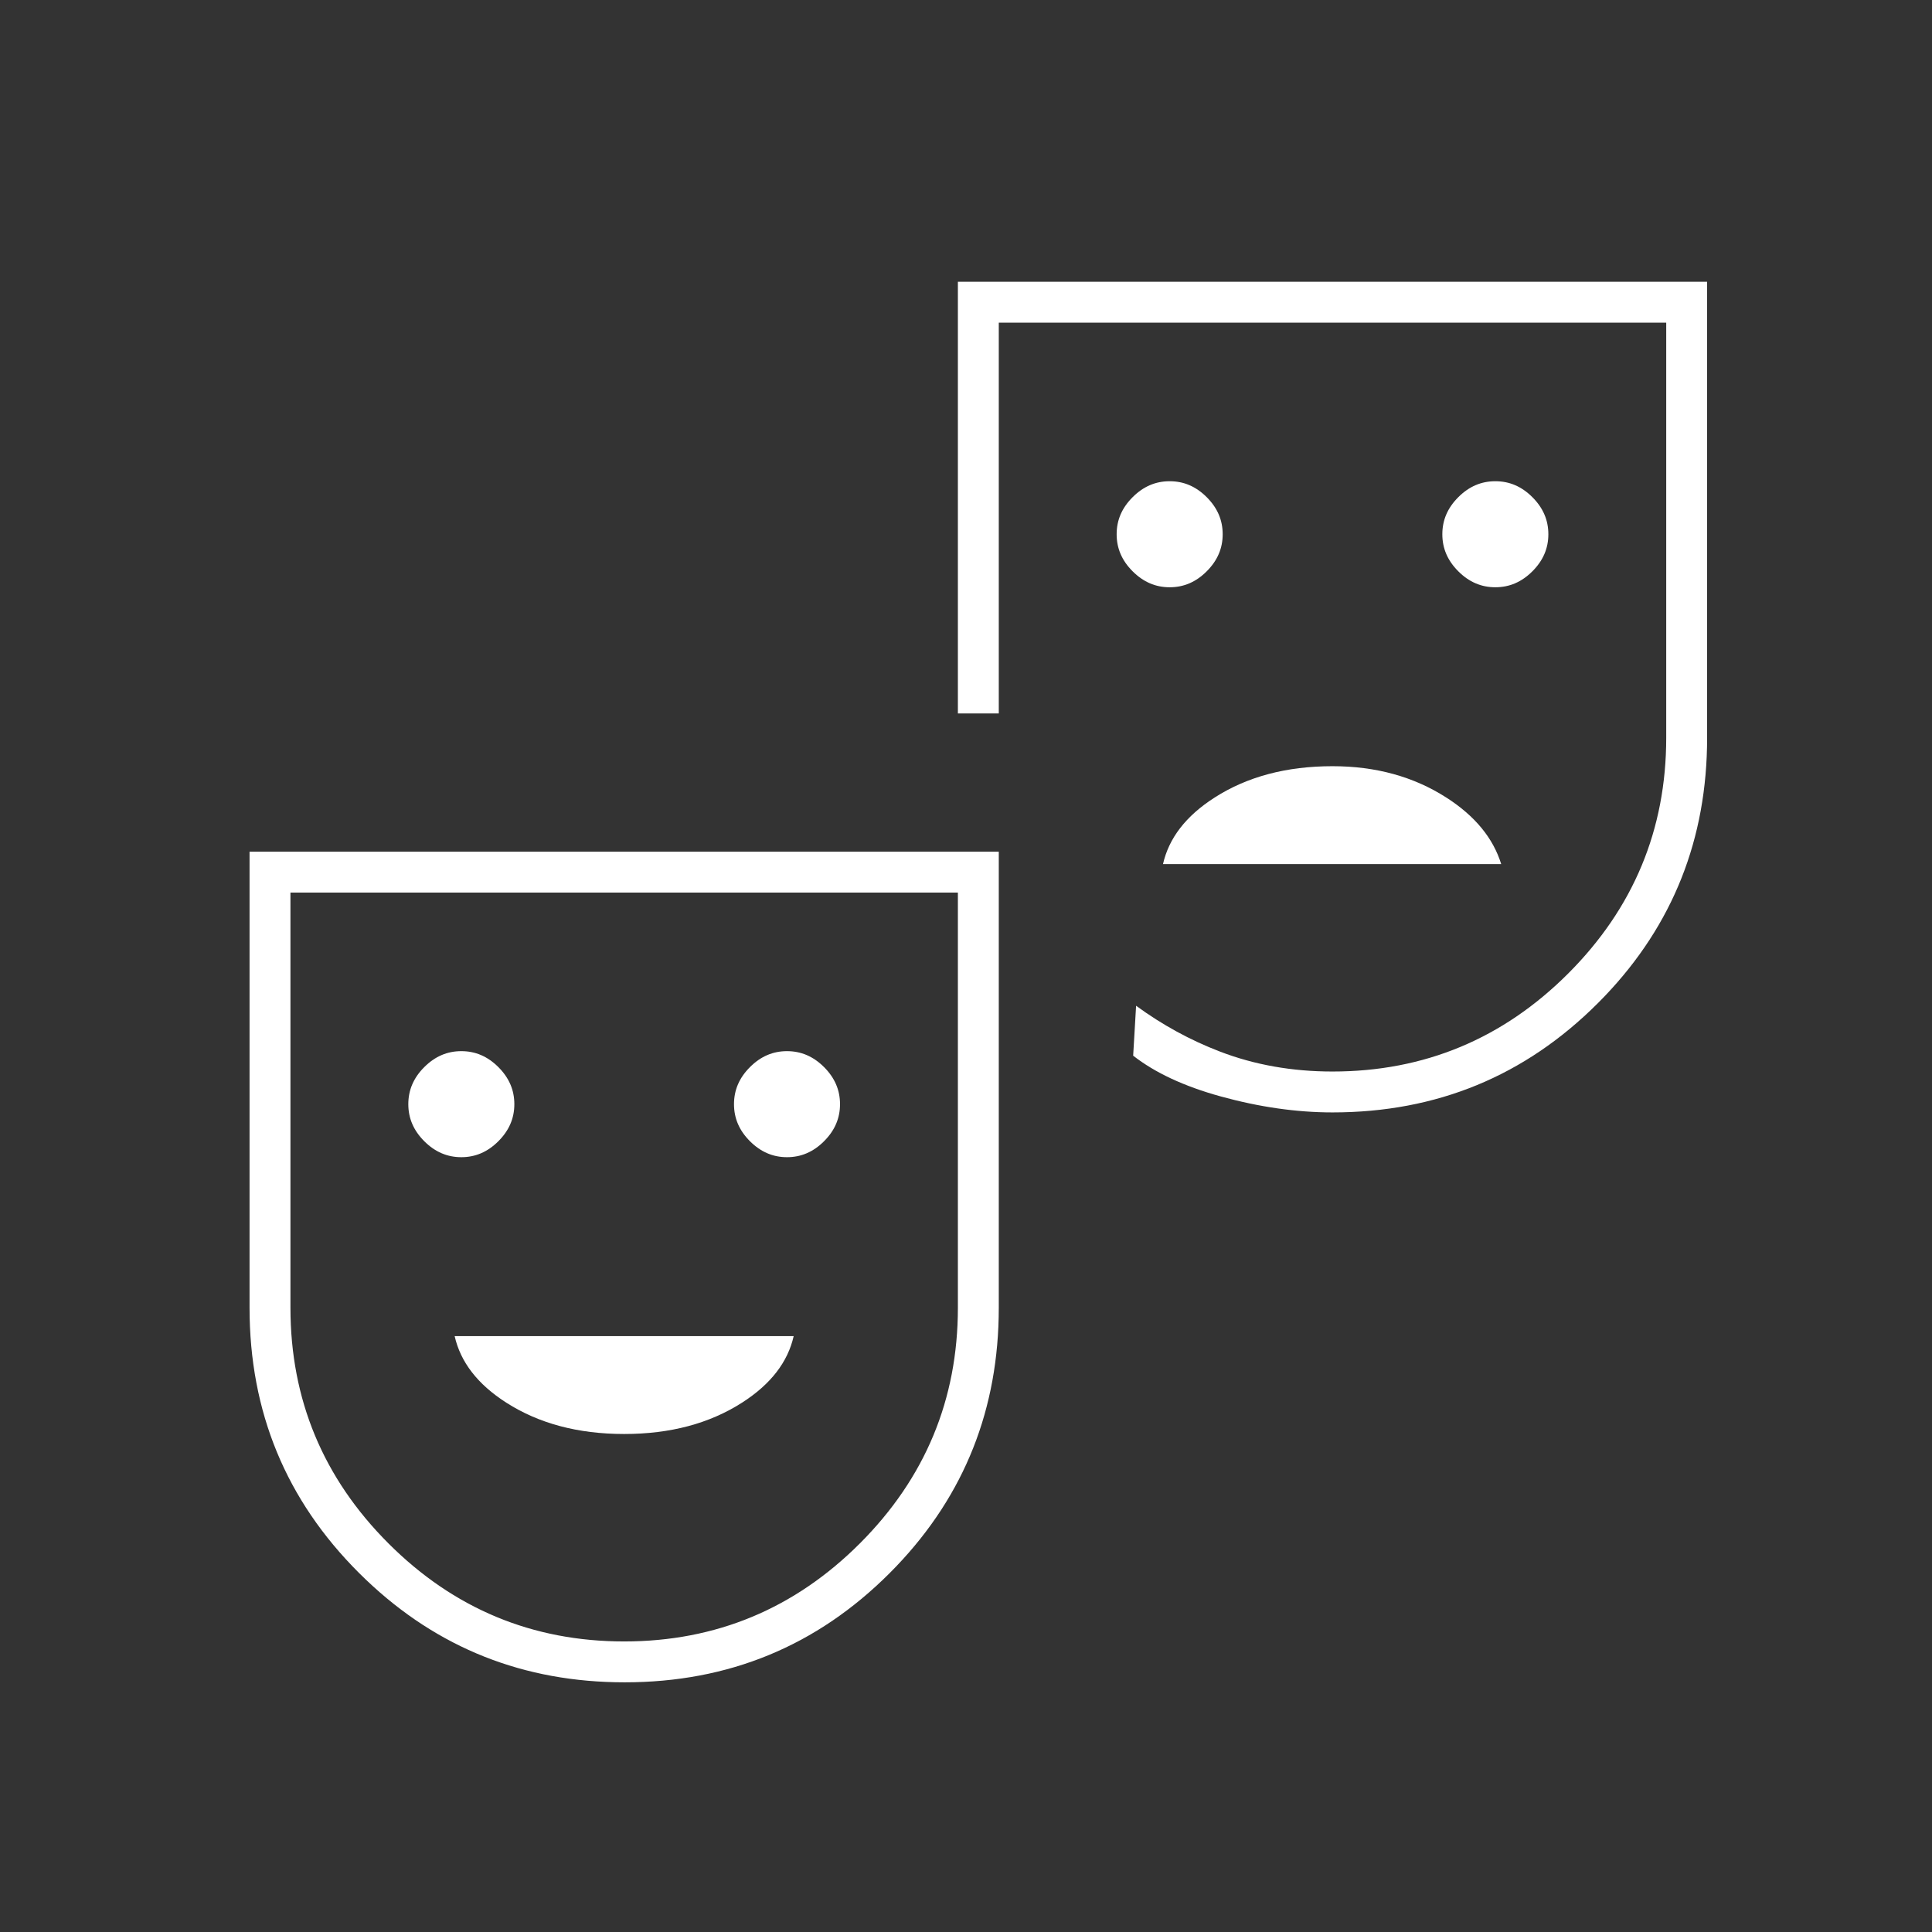
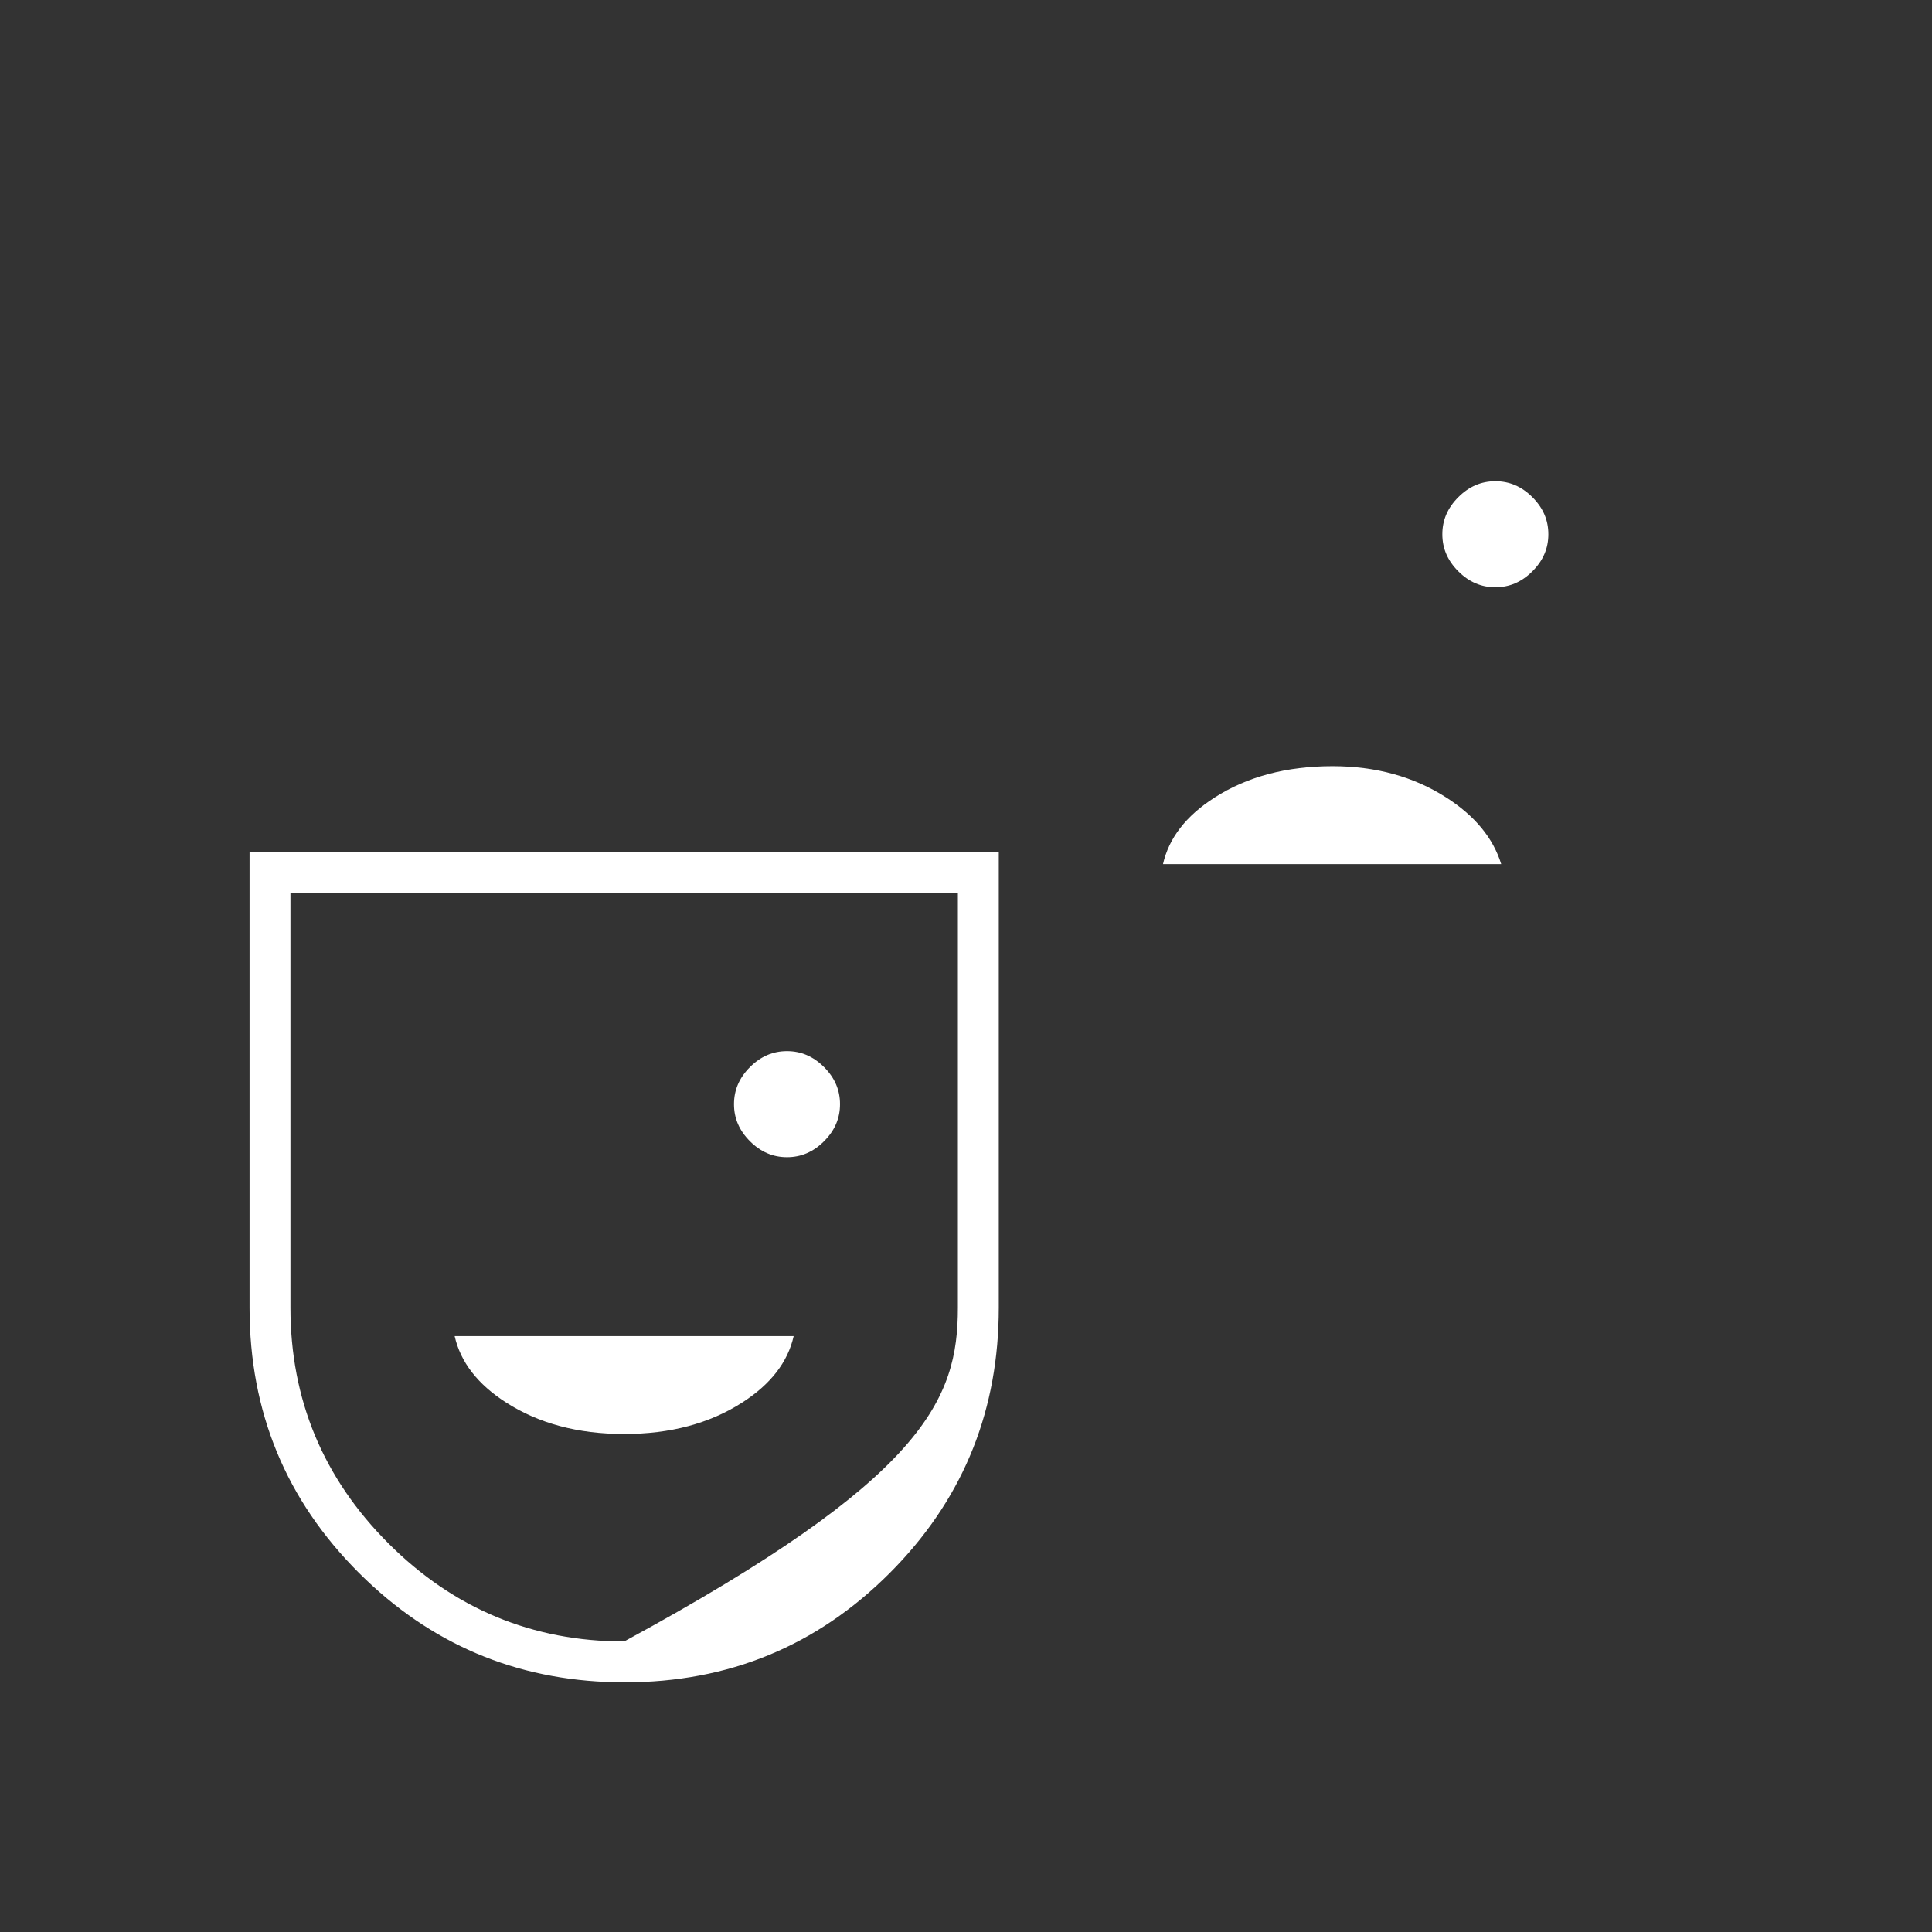
<svg xmlns="http://www.w3.org/2000/svg" width="120" height="120" viewBox="0 0 120 120" fill="none">
  <rect x="0" y="0" width="120" height="120" fill="#333333" stroke="none" />
  <g clip-path="url(#clip0_441_106)">
    <mask id="mask0_441_106" style="mask-type:alpha" maskUnits="userSpaceOnUse" x="0" y="0" width="122" height="122">
      <path d="M0 0H121.369V121.369H0V0Z" fill="#D9D9D9" />
    </mask>
    <g mask="url(#mask0_441_106)">
      <path d="M49.297 82.988C48.934 84.589 47.889 85.97 46.084 87.125C44.071 88.413 41.64 89.068 38.769 89.068C35.897 89.068 33.465 88.413 31.452 87.125C29.647 85.97 28.602 84.589 28.239 82.988H49.297Z" fill="white" />
-       <path d="M28.654 65.289C29.524 65.289 30.284 65.609 30.955 66.28C31.626 66.951 31.947 67.712 31.947 68.582C31.947 69.452 31.626 70.212 30.955 70.883C30.284 71.554 29.524 71.875 28.654 71.875C27.784 71.875 27.024 71.554 26.352 70.883C25.682 70.212 25.361 69.452 25.361 68.582C25.361 67.712 25.681 66.951 26.352 66.28C27.024 65.609 27.784 65.289 28.654 65.289Z" fill="white" />
      <path d="M48.882 65.289C49.752 65.289 50.513 65.609 51.184 66.28C51.855 66.951 52.175 67.712 52.175 68.582C52.175 69.452 51.855 70.212 51.184 70.883C50.513 71.554 49.752 71.875 48.882 71.875C48.012 71.875 47.252 71.554 46.581 70.883C45.91 70.212 45.59 69.452 45.59 68.582C45.59 67.712 45.91 66.951 46.581 66.28C47.252 65.609 48.012 65.289 48.882 65.289Z" fill="white" />
-       <path fill-rule="evenodd" clip-rule="evenodd" d="M62.036 52.899V81.225C62.036 87.493 59.919 92.837 55.677 97.28L55.26 97.707C50.738 102.233 45.261 104.492 38.799 104.492C32.538 104.492 27.192 102.372 22.735 98.124L22.307 97.707C17.766 93.18 15.5 87.695 15.5 81.225V52.899H62.036ZM18.04 55.44V81.225C18.04 86.921 20.074 91.81 24.128 95.864C28.182 99.919 33.072 101.953 38.769 101.953C44.465 101.953 49.354 99.918 53.408 95.864C57.462 91.81 59.496 86.921 59.496 81.225V55.44H18.04Z" fill="white" />
-       <path d="M106.032 17.5V45.825C106.032 52.094 103.913 57.437 99.665 61.881L99.247 62.308C94.72 66.834 89.235 69.094 82.765 69.094C80.539 69.094 78.223 68.763 75.817 68.1C73.53 67.469 71.727 66.62 70.383 65.57L70.565 62.469C72.194 63.66 73.934 64.611 75.784 65.319C77.936 66.144 80.265 66.554 82.765 66.554C88.461 66.554 93.35 64.519 97.404 60.465C101.459 56.41 103.492 51.522 103.492 45.825V20.04H62.036V44.313H59.496V17.5H106.032Z" fill="white" />
+       <path fill-rule="evenodd" clip-rule="evenodd" d="M62.036 52.899V81.225C62.036 87.493 59.919 92.837 55.677 97.28L55.26 97.707C50.738 102.233 45.261 104.492 38.799 104.492C32.538 104.492 27.192 102.372 22.735 98.124L22.307 97.707C17.766 93.18 15.5 87.695 15.5 81.225V52.899H62.036ZM18.04 55.44V81.225C18.04 86.921 20.074 91.81 24.128 95.864C28.182 99.919 33.072 101.953 38.769 101.953C57.462 91.81 59.496 86.921 59.496 81.225V55.44H18.04Z" fill="white" />
      <path d="M82.765 47.59C85.461 47.59 87.809 48.242 89.827 49.533C91.625 50.684 92.744 52.065 93.242 53.669H72.236C72.6 52.068 73.643 50.688 75.448 49.533C77.461 48.245 79.893 47.59 82.765 47.59Z" fill="white" />
-       <path d="M72.65 29.89C73.52 29.89 74.281 30.21 74.952 30.881C75.623 31.552 75.943 32.312 75.943 33.183C75.943 34.053 75.623 34.813 74.952 35.484C74.281 36.156 73.52 36.476 72.65 36.476C71.78 36.476 71.02 36.155 70.349 35.484C69.677 34.813 69.357 34.053 69.357 33.183C69.357 32.312 69.677 31.552 70.349 30.881C71.02 30.21 71.78 29.89 72.65 29.89Z" fill="white" />
      <path d="M92.879 29.89C93.749 29.89 94.509 30.21 95.18 30.881C95.851 31.552 96.171 32.312 96.171 33.183C96.171 34.053 95.851 34.813 95.18 35.484C94.509 36.155 93.749 36.475 92.879 36.476C92.009 36.476 91.248 36.155 90.577 35.484C89.906 34.813 89.586 34.053 89.586 33.183C89.586 32.312 89.906 31.552 90.577 30.881C91.248 30.21 92.009 29.89 92.879 29.89Z" fill="white" />
    </g>
  </g>
  <defs>
    <clipPath id="clip0_441_106">
      <rect width="120" height="120" fill="white" />
    </clipPath>
  </defs>
</svg>